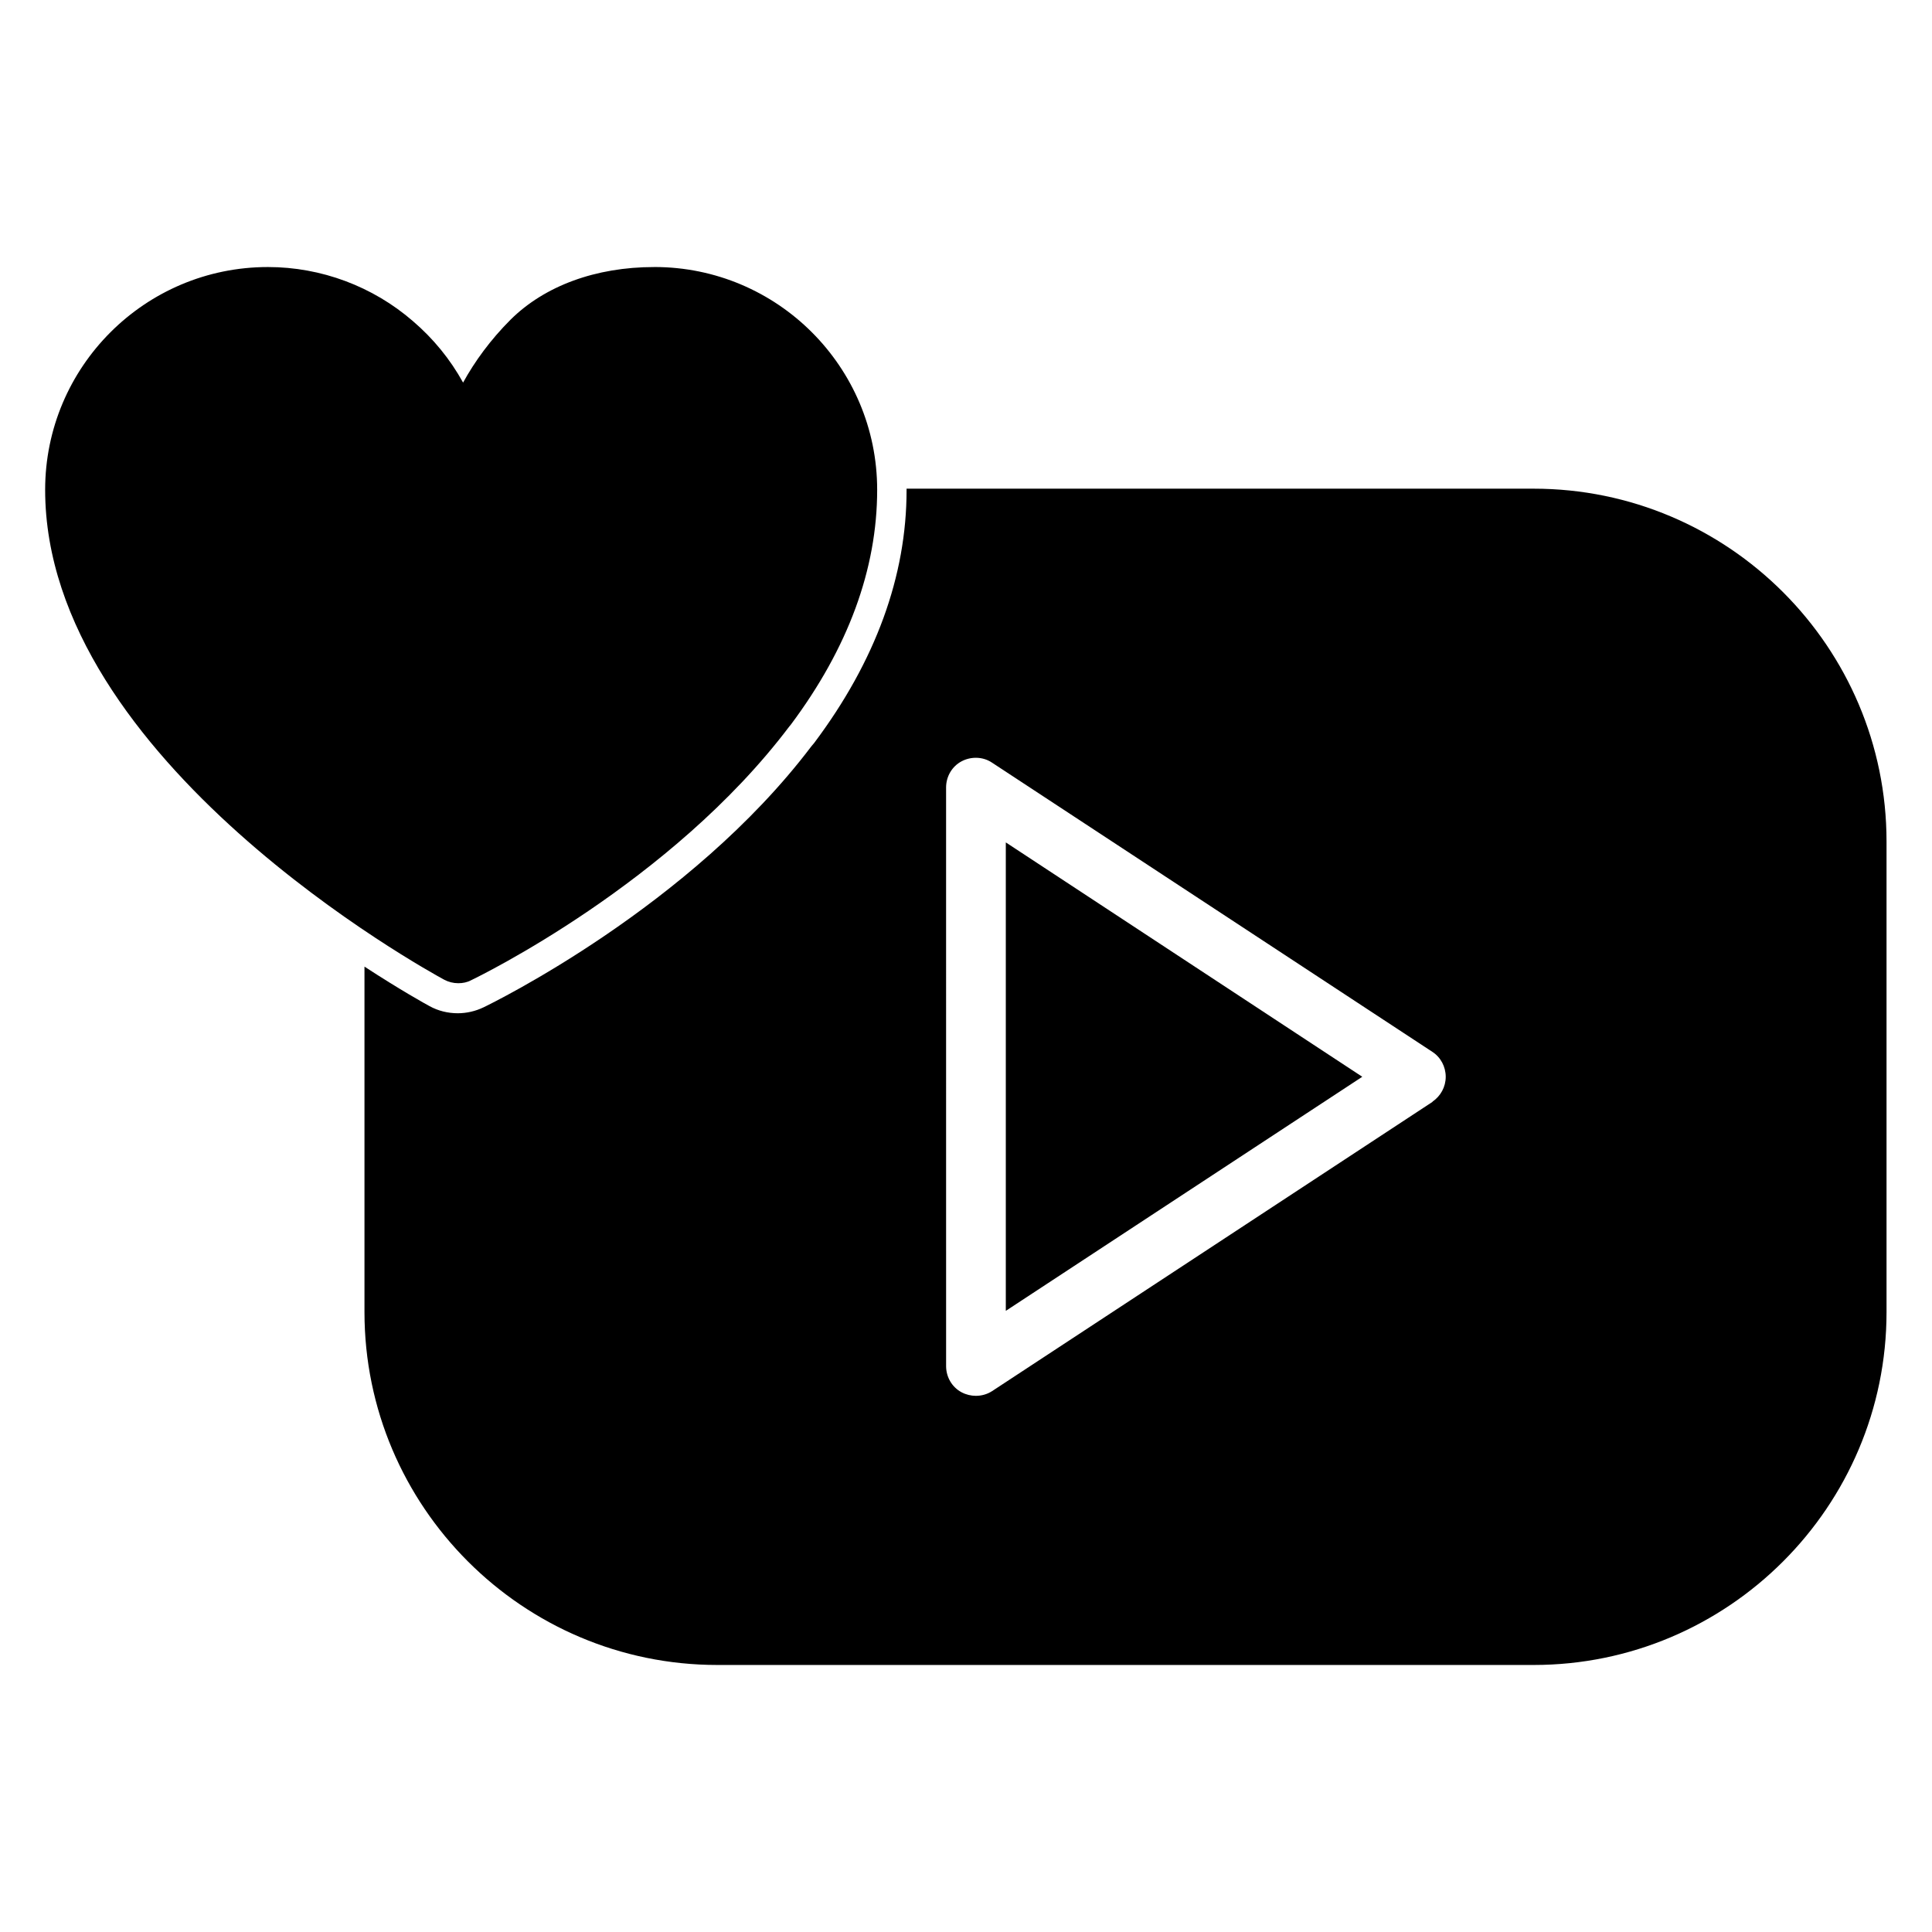
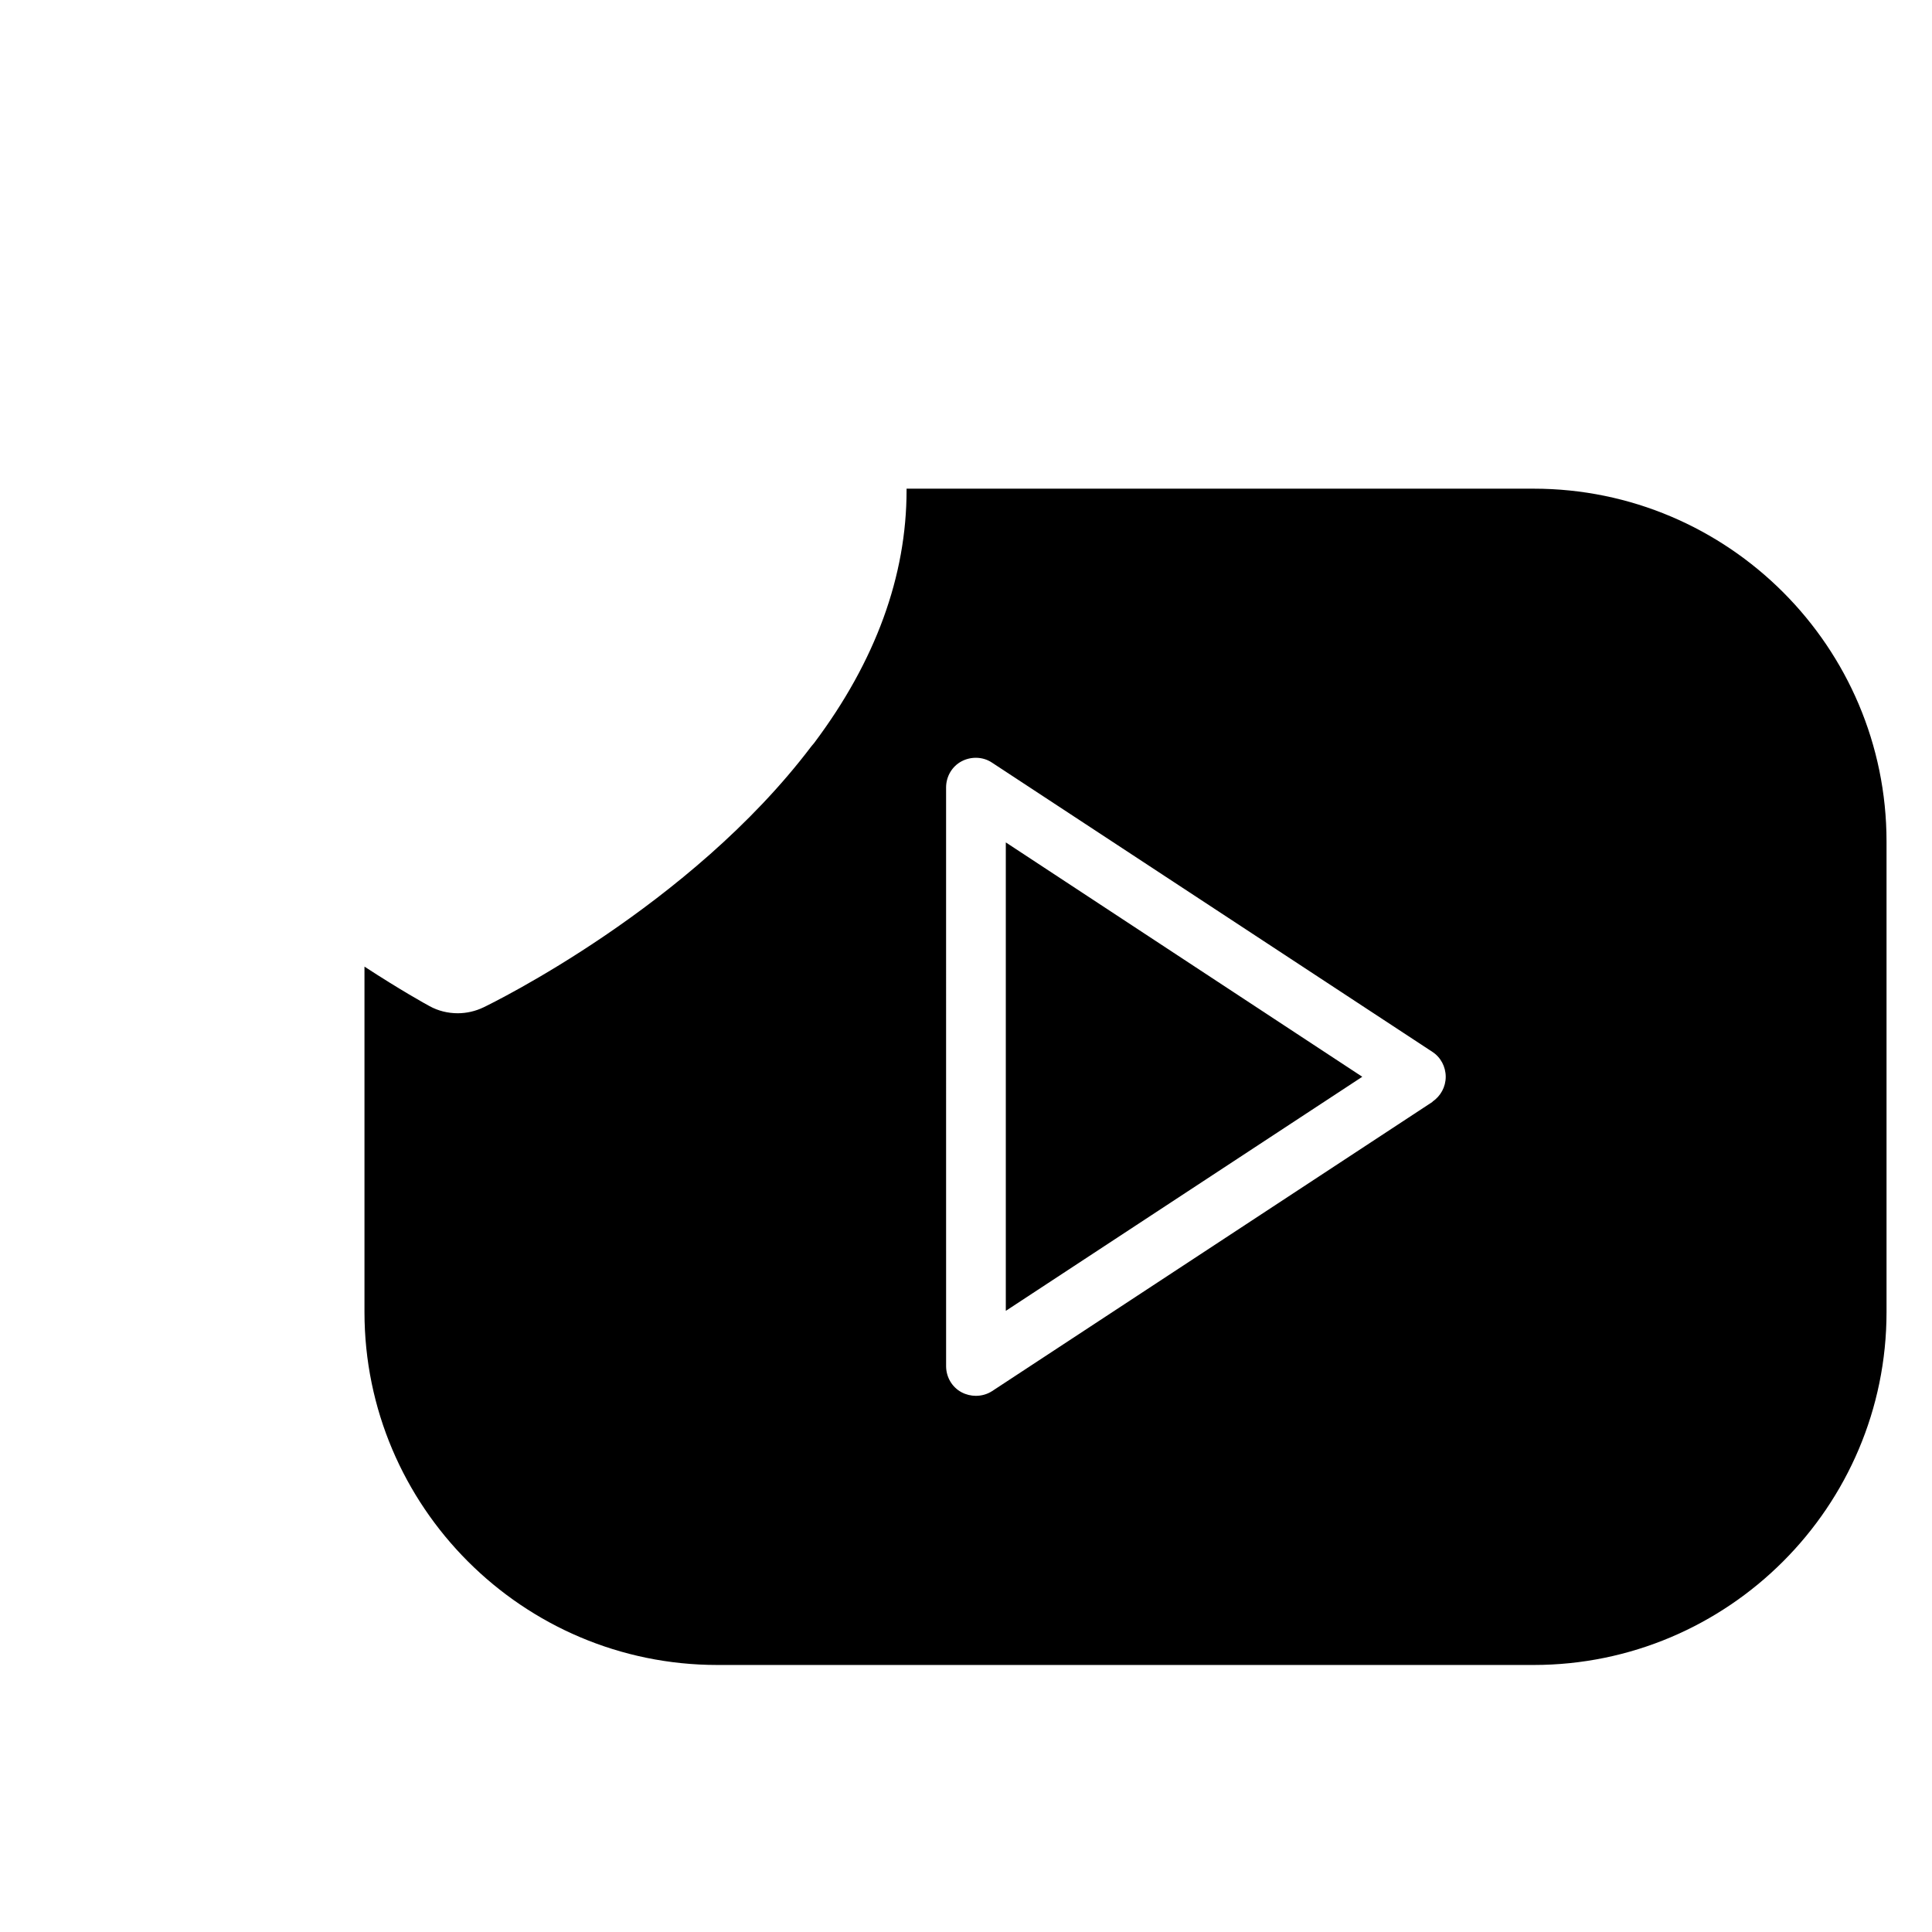
<svg xmlns="http://www.w3.org/2000/svg" fill="#000000" width="800px" height="800px" version="1.1" viewBox="144 144 512 512">
  <g>
-     <path d="m317.34 214.77c-15.43 0-28.969 4.961-38.023 13.934-5.352 5.352-9.523 11.098-12.594 16.688-3.387-6.141-7.871-11.652-13.305-16.297-10.629-9.211-24.324-14.328-38.414-14.328-32.59 0-59.039 26.449-59.039 59.039 0 71.871 101.39 127.45 105.72 129.81 1.18 0.629 2.441 0.945 3.777 0.945 1.18 0 2.363-0.234 3.387-0.789 2.125-1.023 52.98-25.742 84.309-67.227 0.156-0.156 0.234-0.316 0.395-0.473 15.191-20.309 22.906-41.25 22.906-62.27 0-32.59-26.449-59.039-59.039-59.039z" />
    <path d="m410.55 491.39 94.465-62.035-94.465-62.109z" />
    <path d="m550.51 273.5h-166.26v0.395c0 22.75-8.188 45.266-24.48 66.992l-0.789 0.945c-32.117 42.43-84.547 68.016-86.828 69.117-2.125 1.023-4.488 1.574-6.848 1.574-2.598 0-5.195-0.629-7.477-1.891-1.023-0.551-7.715-4.25-17.238-10.469v91.551c0 51.562 41.957 93.52 93.52 93.52h216.32c51.562 0 93.52-41.957 93.52-93.52v-124.69c0-51.562-41.957-93.52-93.52-93.52zm-26.844 162.48-116.74 76.672c-1.34 0.867-2.832 1.258-4.328 1.258-1.258 0-2.598-0.316-3.777-0.945-2.519-1.34-4.094-4.016-4.094-6.926l-0.004-153.35c0-2.914 1.574-5.59 4.094-6.926 2.519-1.34 5.668-1.258 8.031 0.316l116.74 76.672c2.203 1.418 3.543 3.938 3.543 6.613s-1.34 5.117-3.543 6.613z" />
  </g>
</svg>